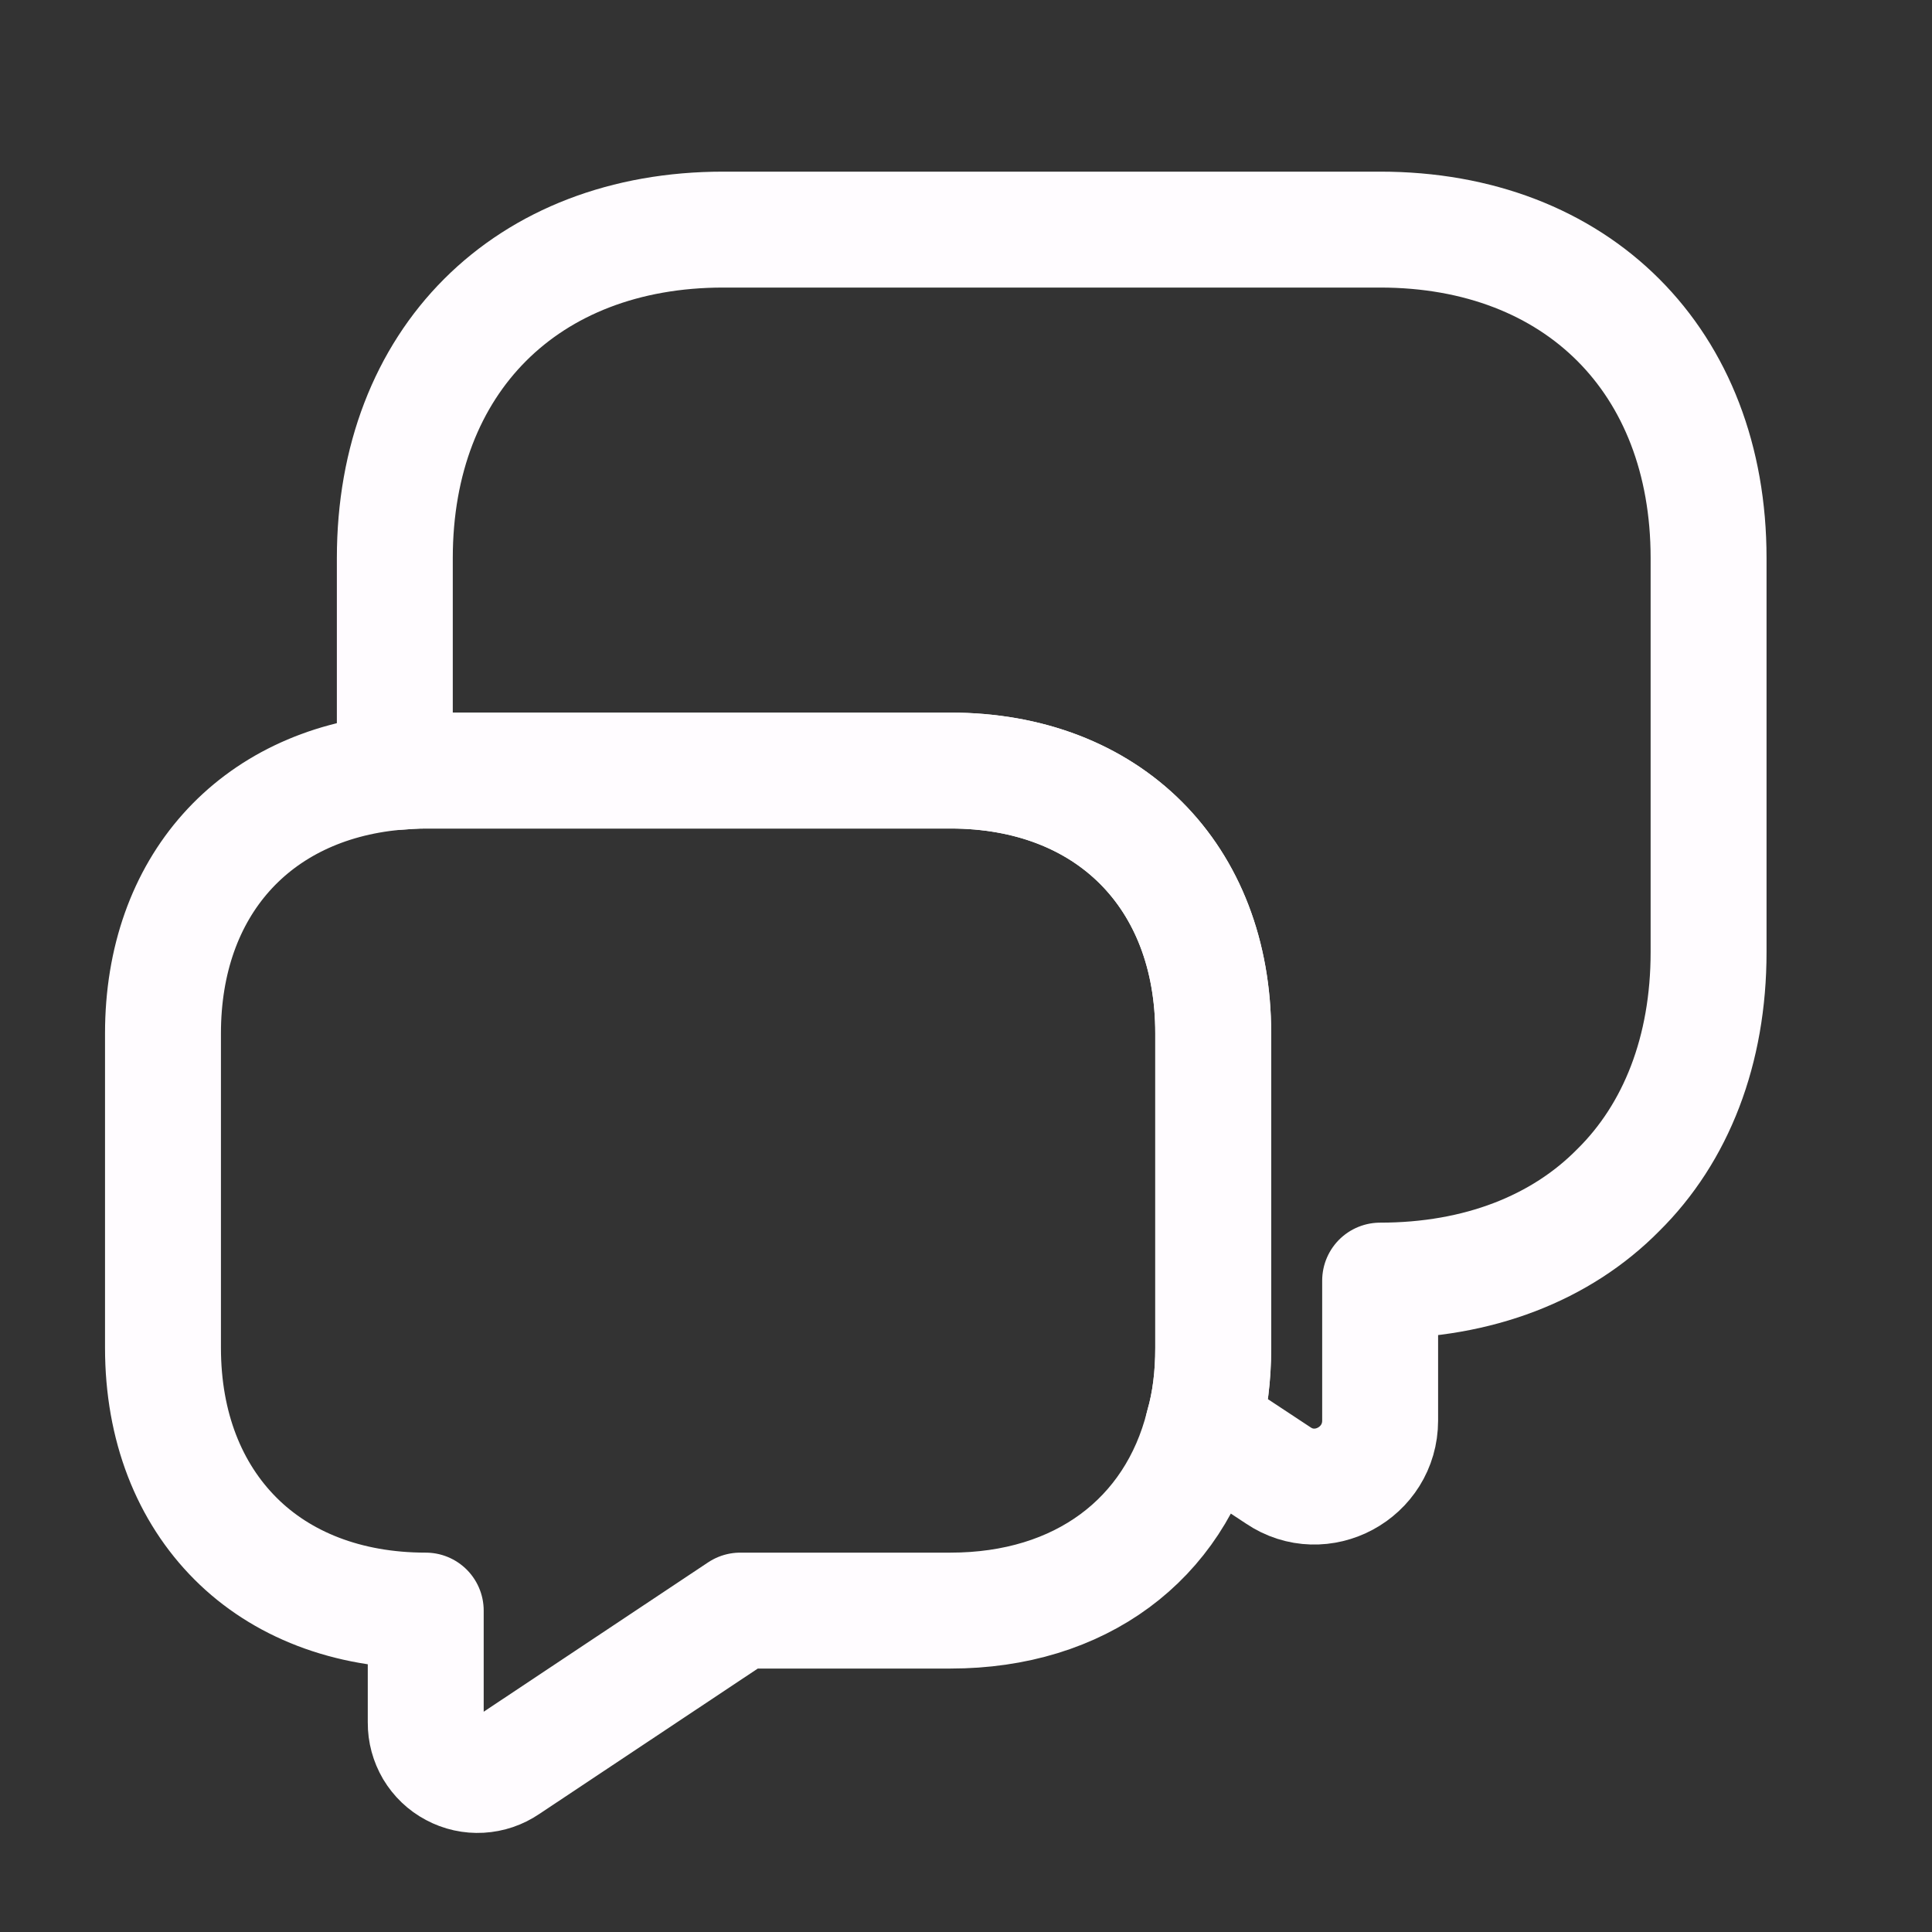
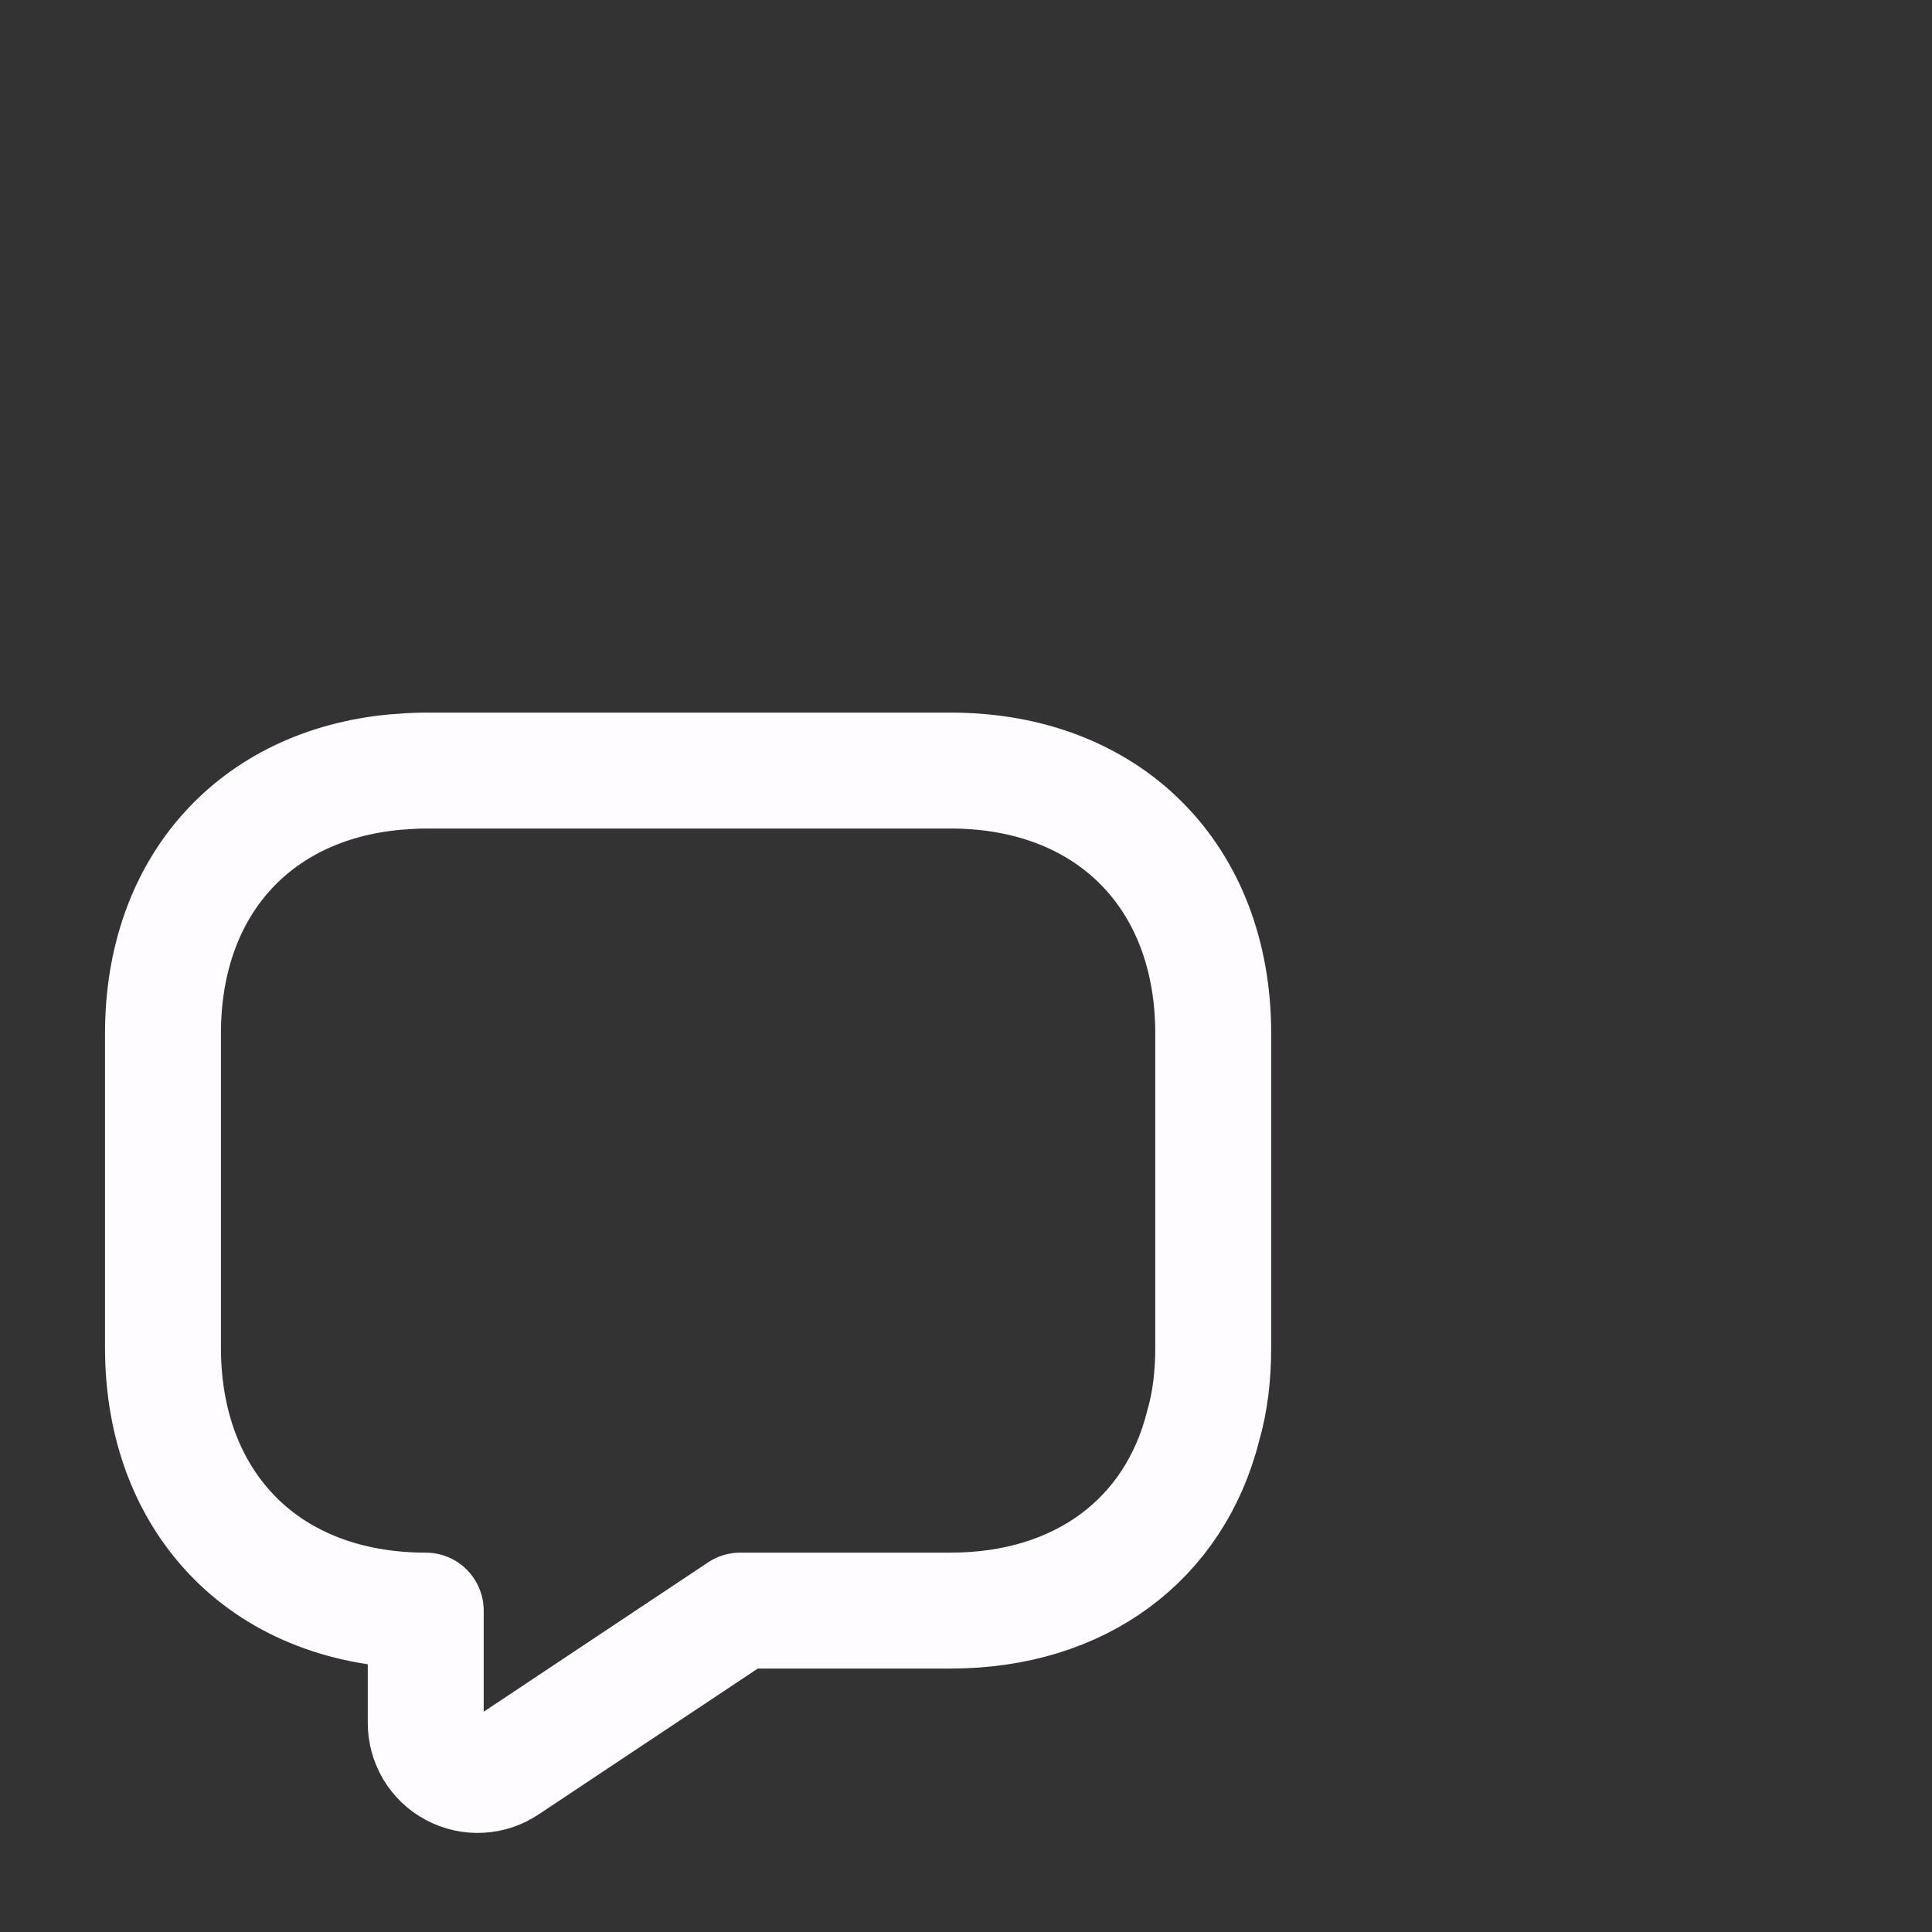
<svg xmlns="http://www.w3.org/2000/svg" width="25" height="25" viewBox="0 0 25 25" fill="none">
  <rect x="0" y="0" width="25" height="25" fill="#333333" stroke="none" />
  <g id="Iconsax/Linear/messages3">
-     <path id="Vector" d="M22.109 7.221V12.321C22.109 13.591 21.689 14.661 20.939 15.401C20.199 16.151 19.129 16.571 17.859 16.571V18.381C17.859 19.061 17.099 19.471 16.539 19.091L15.569 18.451C15.659 18.141 15.699 17.801 15.699 17.441V13.371C15.699 11.331 14.339 9.971 12.299 9.971H5.509C5.369 9.971 5.239 9.981 5.109 9.991V7.221C5.109 4.671 6.809 2.971 9.359 2.971H17.859C20.409 2.971 22.109 4.671 22.109 7.221Z" stroke="#FFFCFF" stroke-width="1.5" stroke-miterlimit="10" stroke-linecap="round" stroke-linejoin="round" />
    <path id="Vector_2" d="M15.699 13.371V17.441C15.699 17.801 15.659 18.141 15.569 18.451C15.199 19.921 13.979 20.841 12.299 20.841H9.579L6.559 22.851C6.458 22.92 6.34 22.96 6.217 22.967C6.095 22.974 5.973 22.947 5.865 22.889C5.756 22.832 5.666 22.745 5.603 22.64C5.541 22.534 5.508 22.414 5.509 22.291V20.841C4.489 20.841 3.639 20.501 3.049 19.911C2.449 19.311 2.109 18.461 2.109 17.441V13.371C2.109 11.471 3.289 10.161 5.109 9.991C5.239 9.981 5.369 9.971 5.509 9.971H12.299C14.339 9.971 15.699 11.331 15.699 13.371Z" stroke="#FFFCFF" stroke-width="1.5" stroke-miterlimit="10" stroke-linecap="round" stroke-linejoin="round" />
  </g>
</svg>